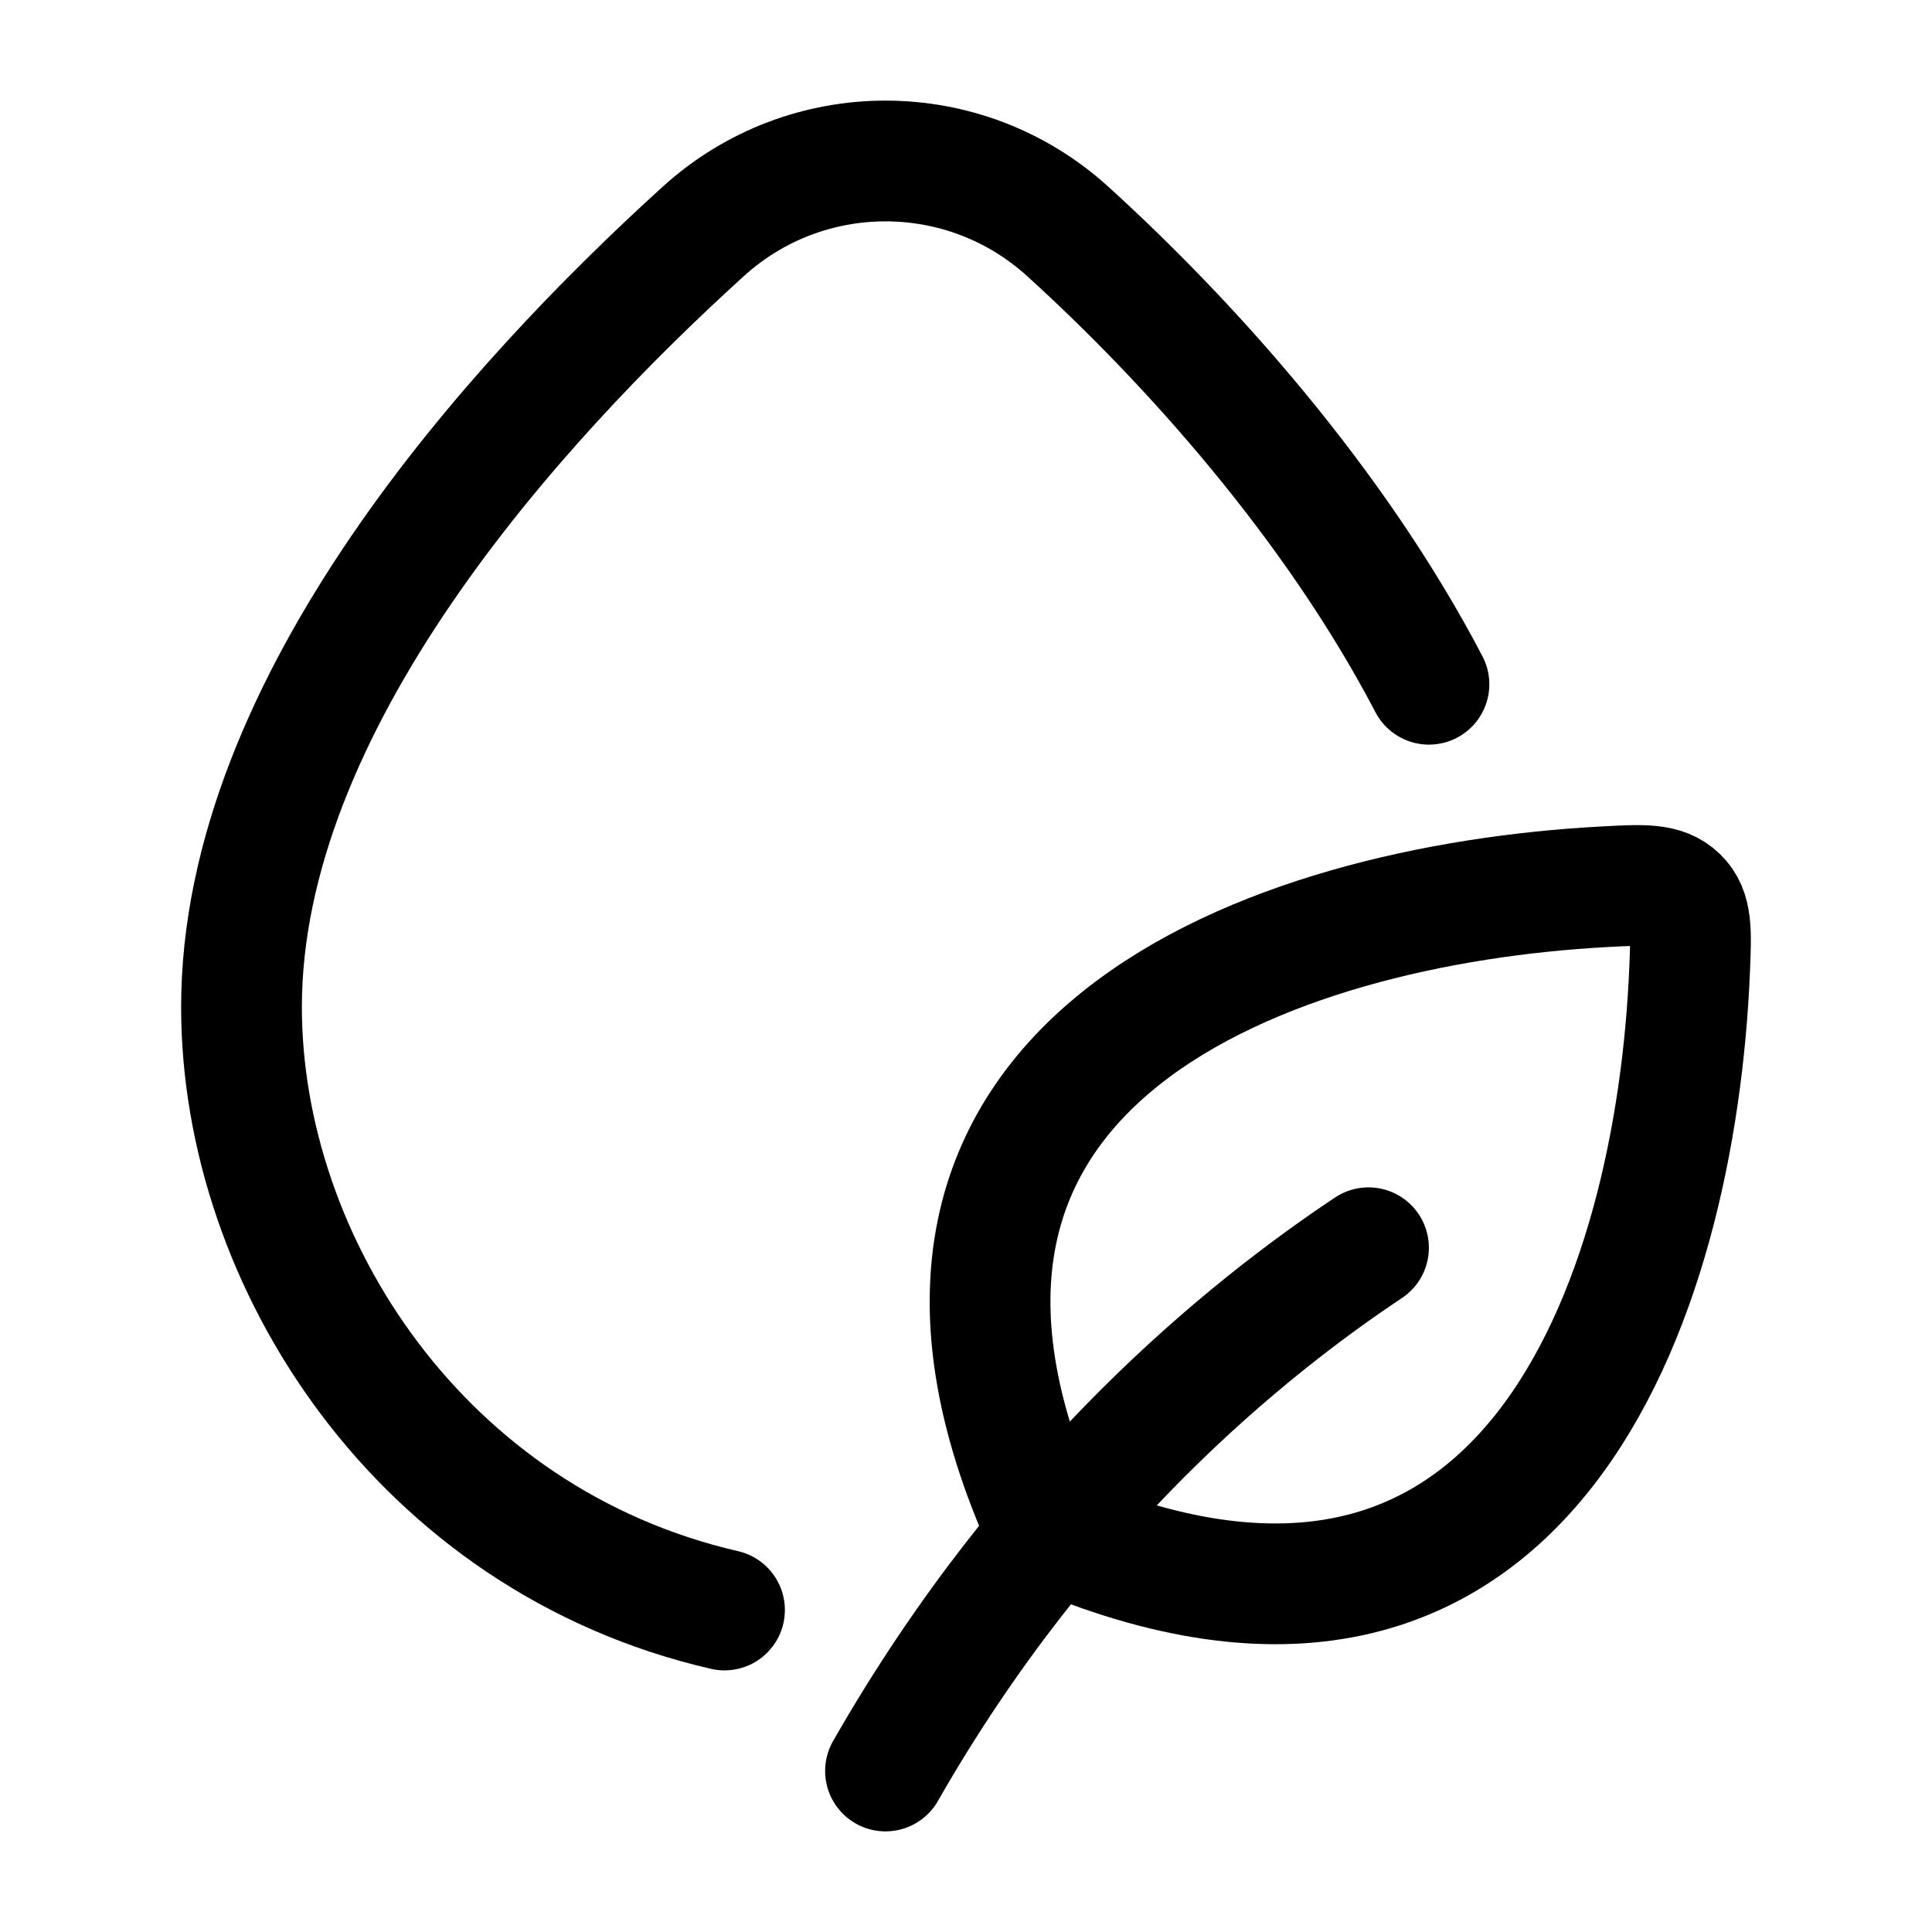
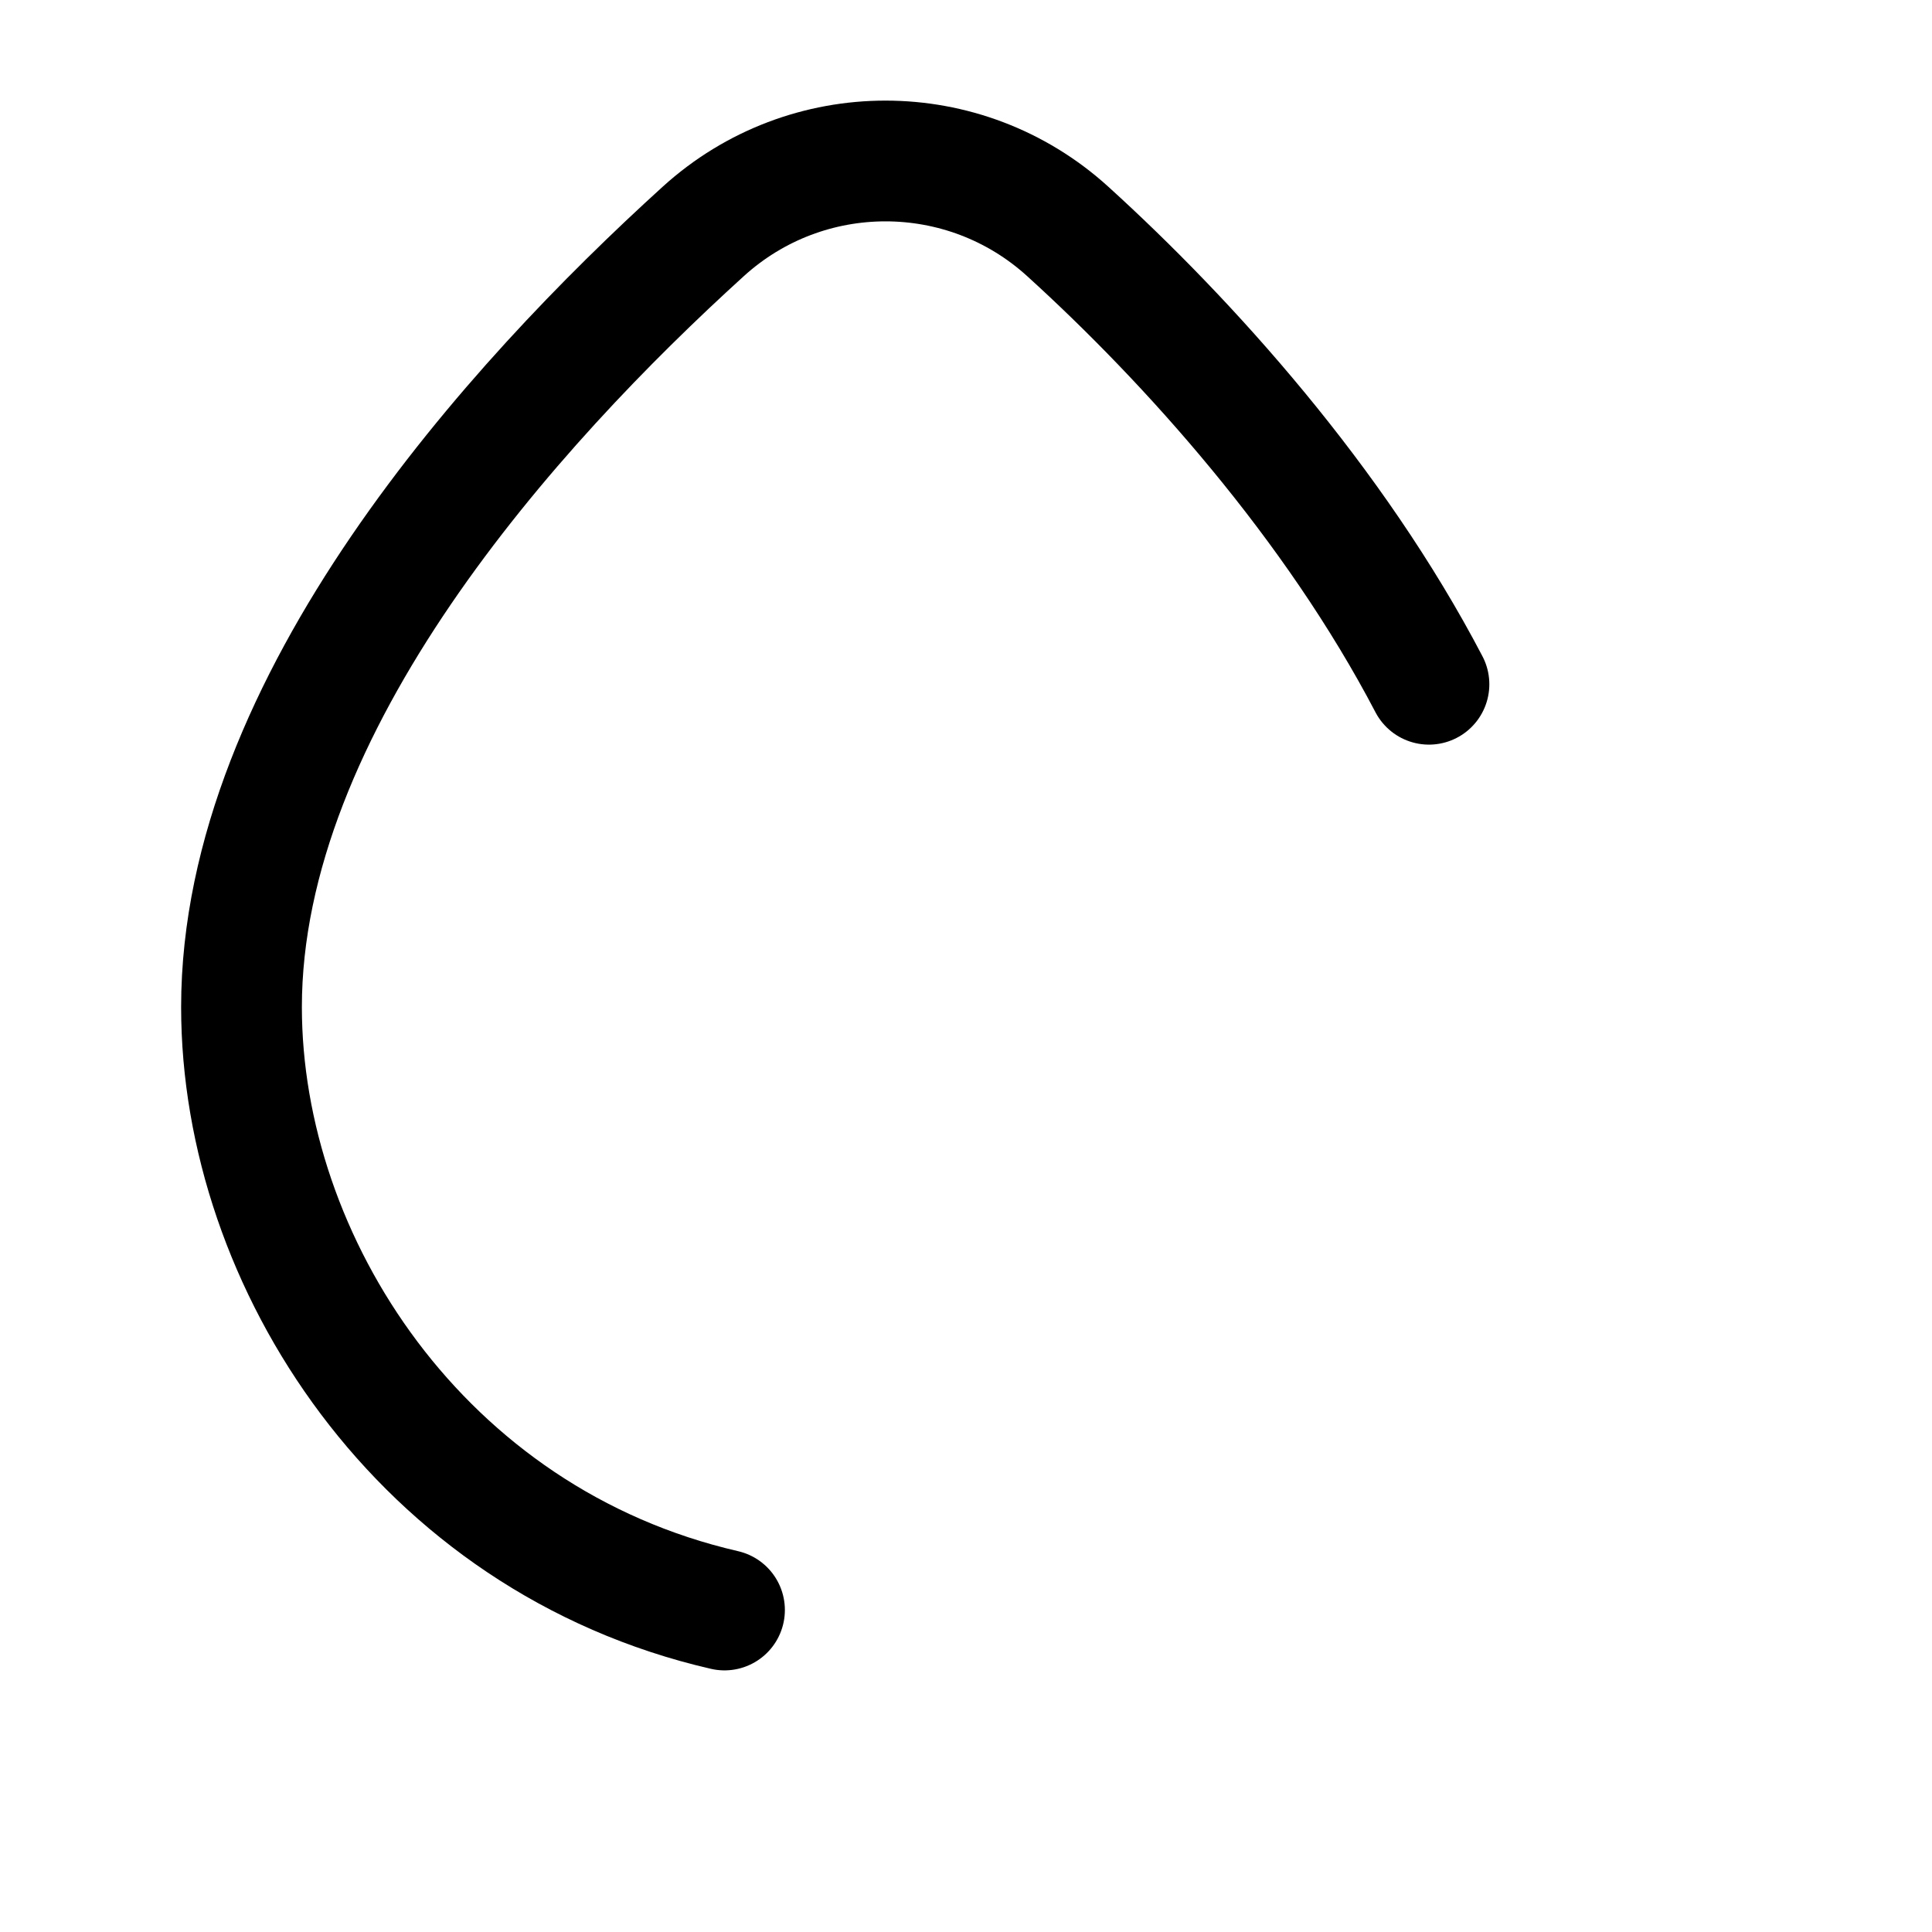
<svg xmlns="http://www.w3.org/2000/svg" viewBox="0 0 24 24" width="24" height="24" color="#000000" fill="none">
  <path d="M9 20C5.229 19.132 3 15.677 3 12.51C3 8.744 6.37 5.023 8.736 2.875C10.02 1.708 11.98 1.708 13.264 2.875C14.771 4.243 16.575 6.25 17.751 8.5" stroke="currentColor" stroke-width="1.5" stroke-linecap="round" />
-   <path d="M17 15.5C15.5 16.5 13 18.5 11 22M13 19C10.336 13.141 15.835 11.236 19.925 11.016C20.419 10.989 20.665 10.976 20.843 11.147C21.02 11.318 21.009 11.562 20.989 12.049C20.819 16.102 18.995 21.607 13 19Z" stroke="currentColor" stroke-width="1.5" stroke-linecap="round" stroke-linejoin="round" />
</svg>